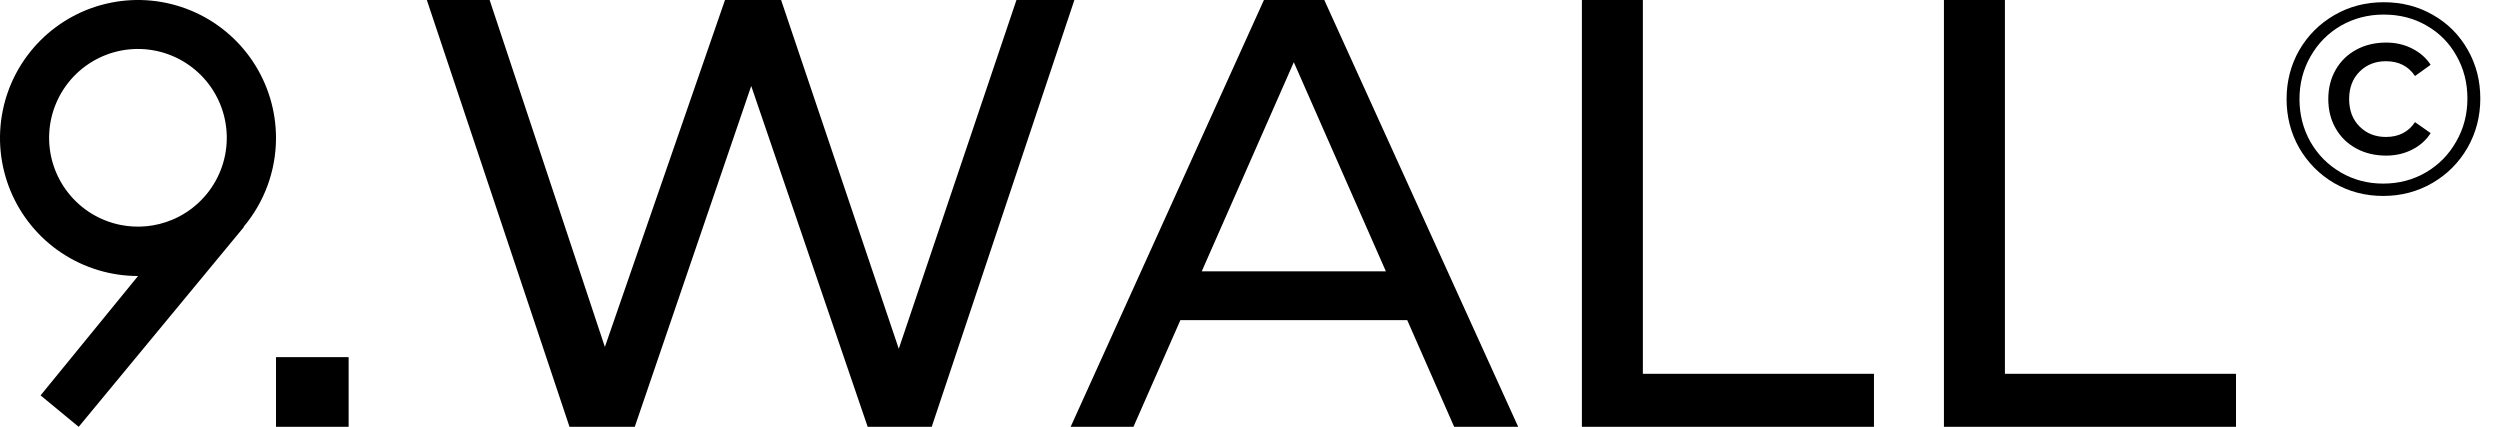
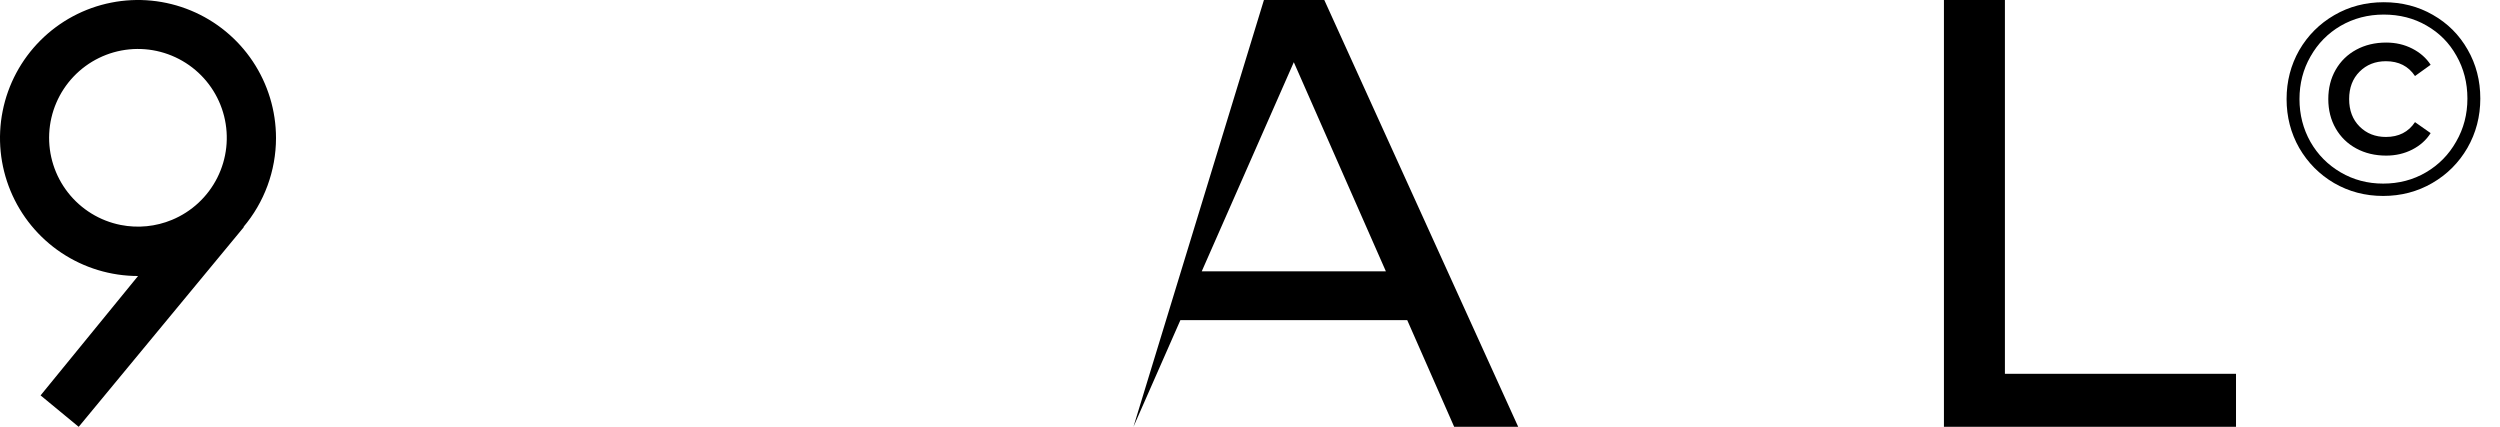
<svg xmlns="http://www.w3.org/2000/svg" width="82" height="14" viewBox="0 0 82 14" fill="none">
  <path d="M78.168 6.427C77.58 6.427 77.043 6.286 76.557 6.004C76.077 5.722 75.696 5.338 75.414 4.852C75.138 4.366 75 3.832 75 3.25C75 2.668 75.138 2.134 75.414 1.648C75.696 1.162 76.08 0.778 76.566 0.496C77.052 0.214 77.592 0.073 78.186 0.073C78.78 0.073 79.317 0.211 79.797 0.487C80.283 0.763 80.664 1.144 80.94 1.63C81.216 2.11 81.354 2.644 81.354 3.232C81.354 3.82 81.213 4.36 80.931 4.852C80.649 5.338 80.265 5.722 79.779 6.004C79.293 6.286 78.756 6.427 78.168 6.427ZM78.168 6.022C78.684 6.022 79.152 5.899 79.572 5.653C79.992 5.407 80.322 5.071 80.562 4.645C80.808 4.219 80.931 3.748 80.931 3.232C80.931 2.716 80.811 2.248 80.571 1.828C80.337 1.408 80.01 1.078 79.59 0.838C79.176 0.598 78.708 0.478 78.186 0.478C77.67 0.478 77.199 0.601 76.773 0.847C76.353 1.093 76.023 1.429 75.783 1.855C75.543 2.275 75.423 2.74 75.423 3.25C75.423 3.76 75.543 4.228 75.783 4.654C76.023 5.074 76.353 5.407 76.773 5.653C77.193 5.899 77.658 6.022 78.168 6.022ZM78.267 5.104C77.901 5.104 77.574 5.026 77.286 4.87C76.998 4.714 76.773 4.495 76.611 4.213C76.449 3.931 76.368 3.61 76.368 3.25C76.368 2.89 76.449 2.569 76.611 2.287C76.773 2.005 76.998 1.786 77.286 1.63C77.574 1.474 77.901 1.396 78.267 1.396C78.579 1.396 78.864 1.462 79.122 1.594C79.38 1.726 79.581 1.903 79.725 2.125L79.212 2.494C78.996 2.17 78.678 2.008 78.258 2.008C77.91 2.008 77.622 2.122 77.394 2.35C77.166 2.578 77.052 2.878 77.052 3.25C77.052 3.622 77.166 3.922 77.394 4.15C77.622 4.378 77.91 4.492 78.258 4.492C78.678 4.492 78.996 4.33 79.212 4.006L79.725 4.366C79.581 4.594 79.38 4.774 79.122 4.906C78.864 5.038 78.579 5.104 78.267 5.104Z" fill="black" />
  <path d="M9.053 4.528C9.053 3.633 8.788 2.758 8.291 2.013C7.794 1.268 7.087 0.688 6.26 0.345C5.432 0.002 4.522 -0.088 3.644 0.087C2.766 0.261 1.959 0.693 1.326 1.326C0.693 1.959 0.261 2.766 0.087 3.644C-0.088 4.522 0.002 5.432 0.345 6.26C0.688 7.087 1.268 7.794 2.013 8.291C2.758 8.788 3.633 9.053 4.528 9.053L1.331 12.969L2.581 14L8.016 7.426L7.976 7.456C8.671 6.639 9.052 5.601 9.053 4.528V4.528ZM3.961 7.379C3.275 7.244 2.661 6.867 2.23 6.316C1.799 5.766 1.581 5.079 1.614 4.381C1.648 3.683 1.931 3.02 2.412 2.513C2.894 2.006 3.541 1.689 4.237 1.62C4.932 1.551 5.629 1.735 6.201 2.137C6.773 2.539 7.181 3.133 7.351 3.811C7.521 4.489 7.442 5.206 7.127 5.83C6.813 6.454 6.285 6.945 5.639 7.212C5.109 7.432 4.525 7.49 3.961 7.379V7.379ZM6.341 8.672L6.373 8.658H6.357L6.341 8.672Z" fill="black" />
-   <path d="M11.435 11.713H9.053V14H11.435V11.713Z" fill="black" />
-   <path d="M35.24 0L30.56 14H28.46L24.64 2.82L20.82 14H18.68L14 0H16.06L19.84 11.38L23.78 0H25.62L29.48 11.44L33.34 0H35.24Z" fill="black" />
-   <path d="M46.157 10.5H38.717L37.177 14H35.117L41.457 0H43.437L49.797 14H47.697L46.157 10.5ZM45.457 8.9L42.437 2.04L39.417 8.9H45.457Z" fill="black" />
-   <path d="M51.886 0H53.886V12.26H61.466V14H51.886V0Z" fill="black" />
+   <path d="M46.157 10.5H38.717L37.177 14L41.457 0H43.437L49.797 14H47.697L46.157 10.5ZM45.457 8.9L42.437 2.04L39.417 8.9H45.457Z" fill="black" />
  <path d="M63.761 0H65.761V12.26H73.341V14H63.761V0Z" fill="black" />
</svg>